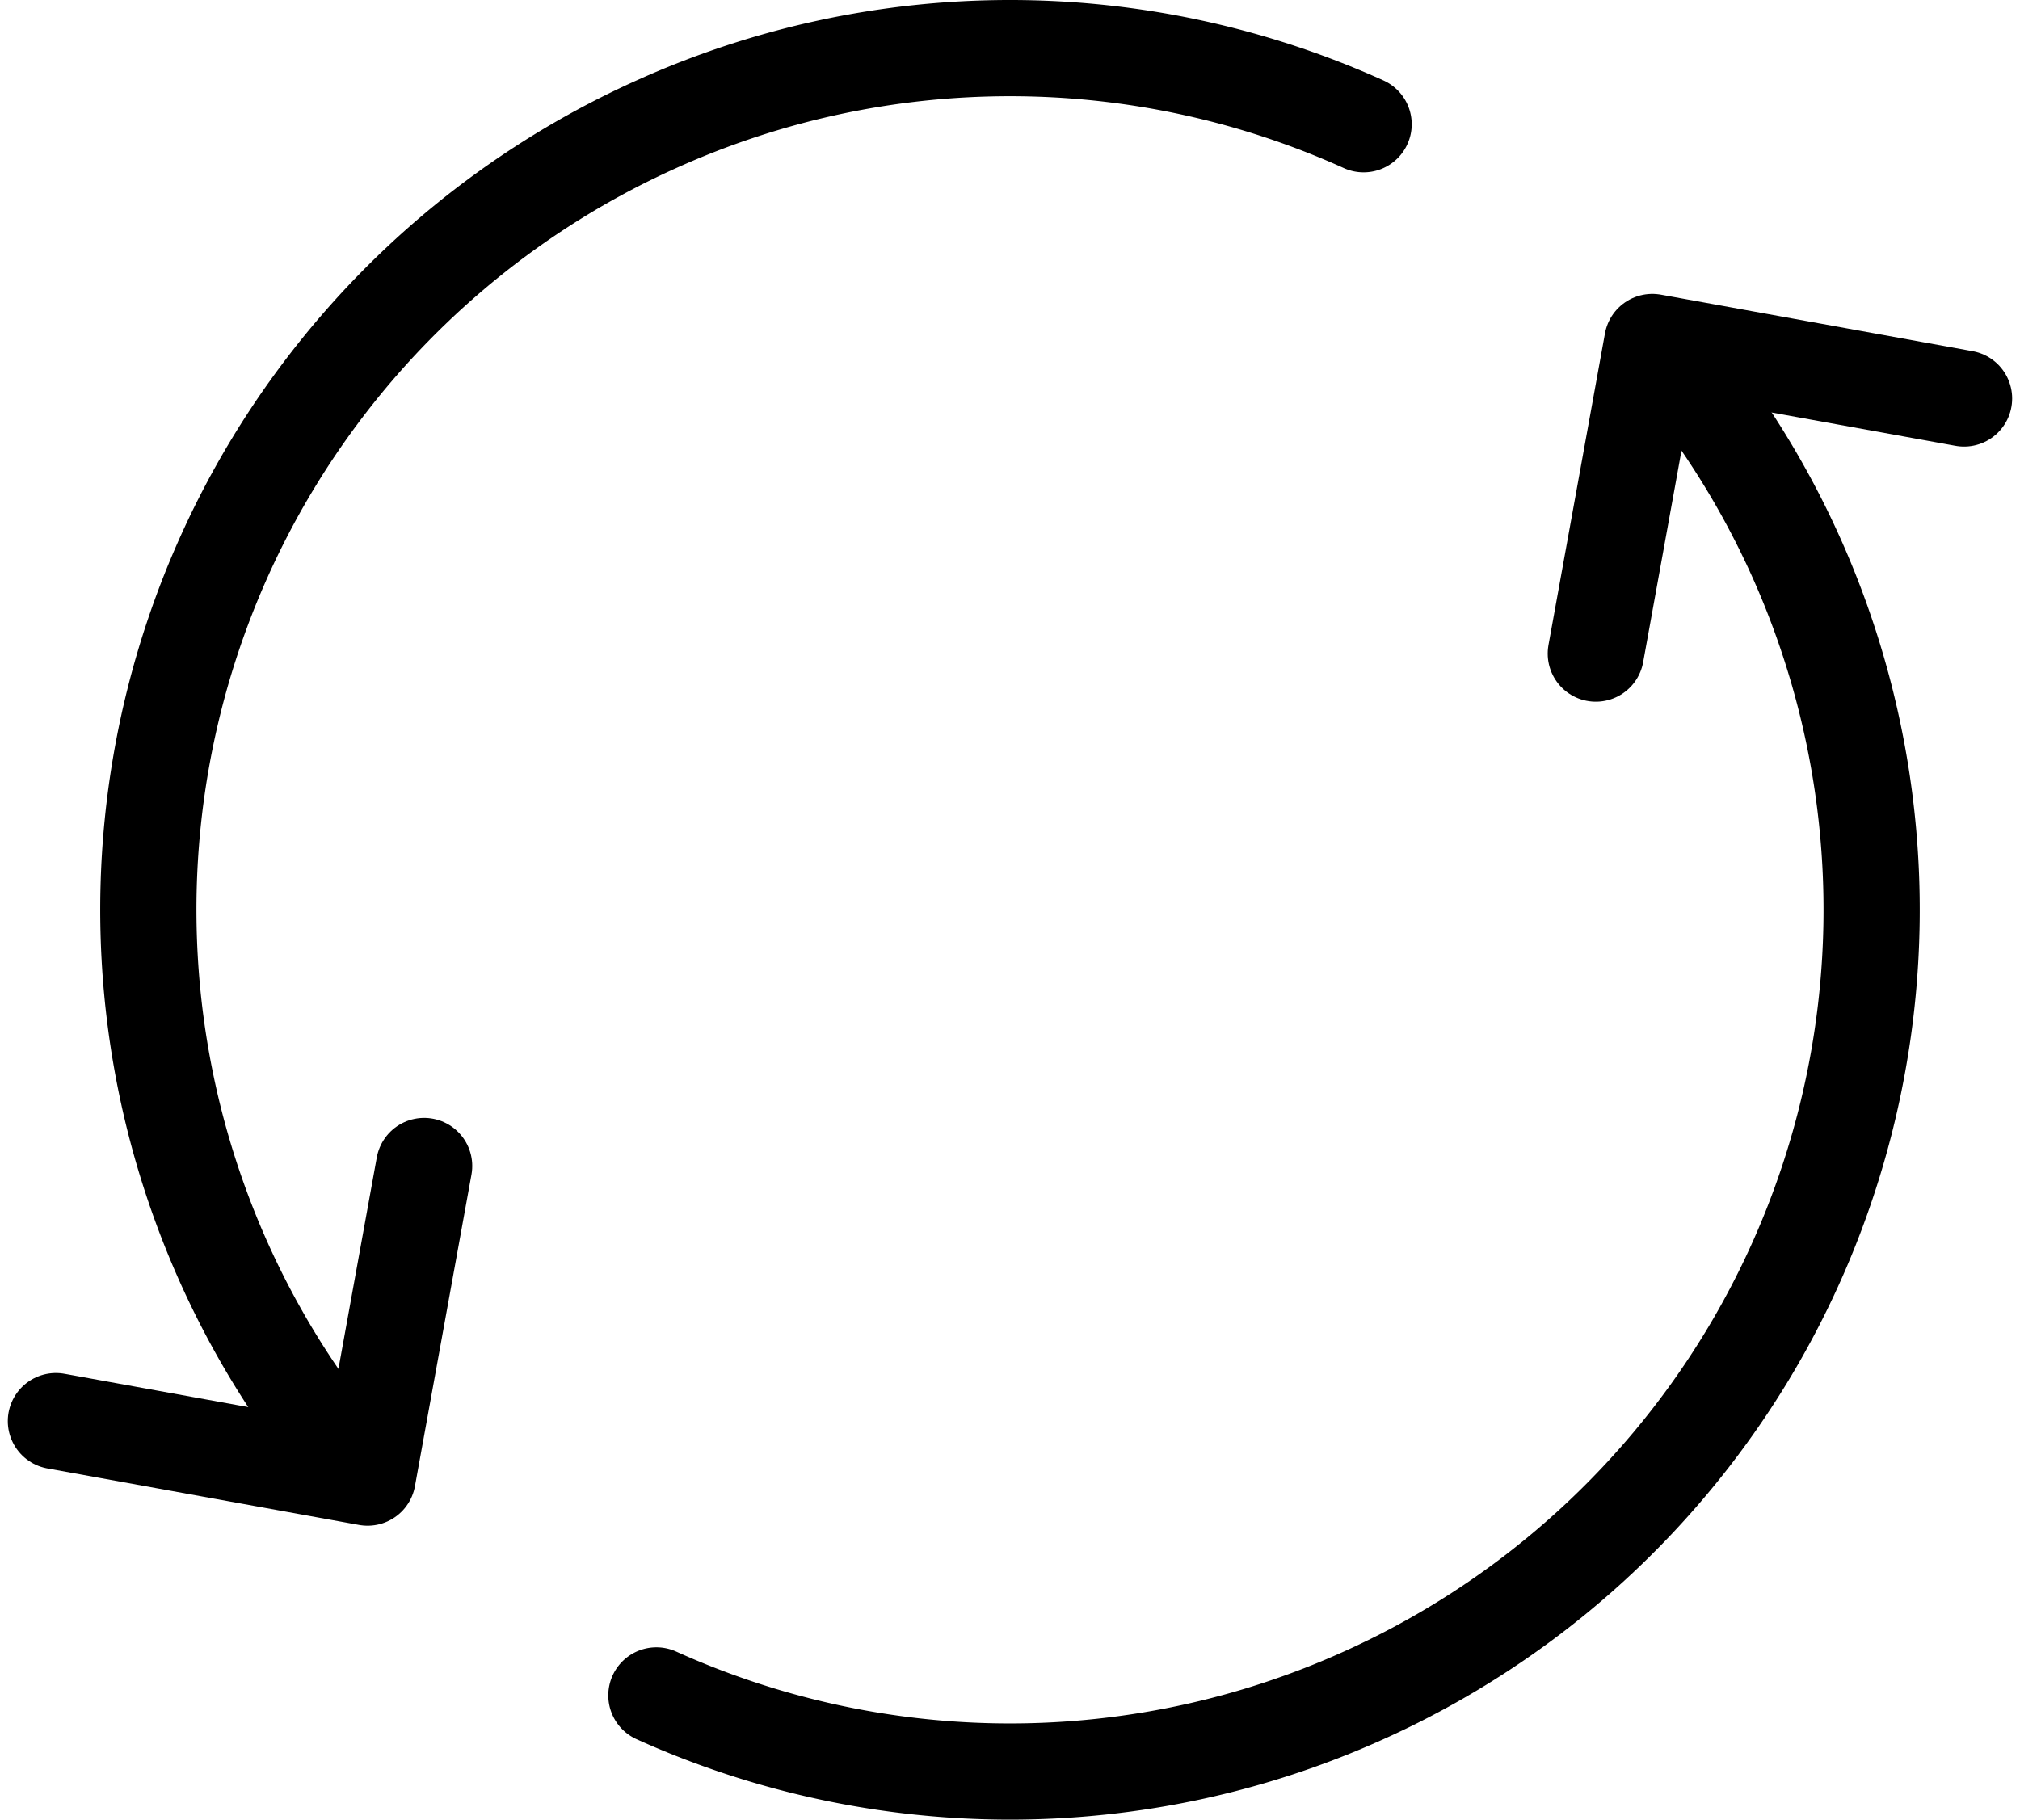
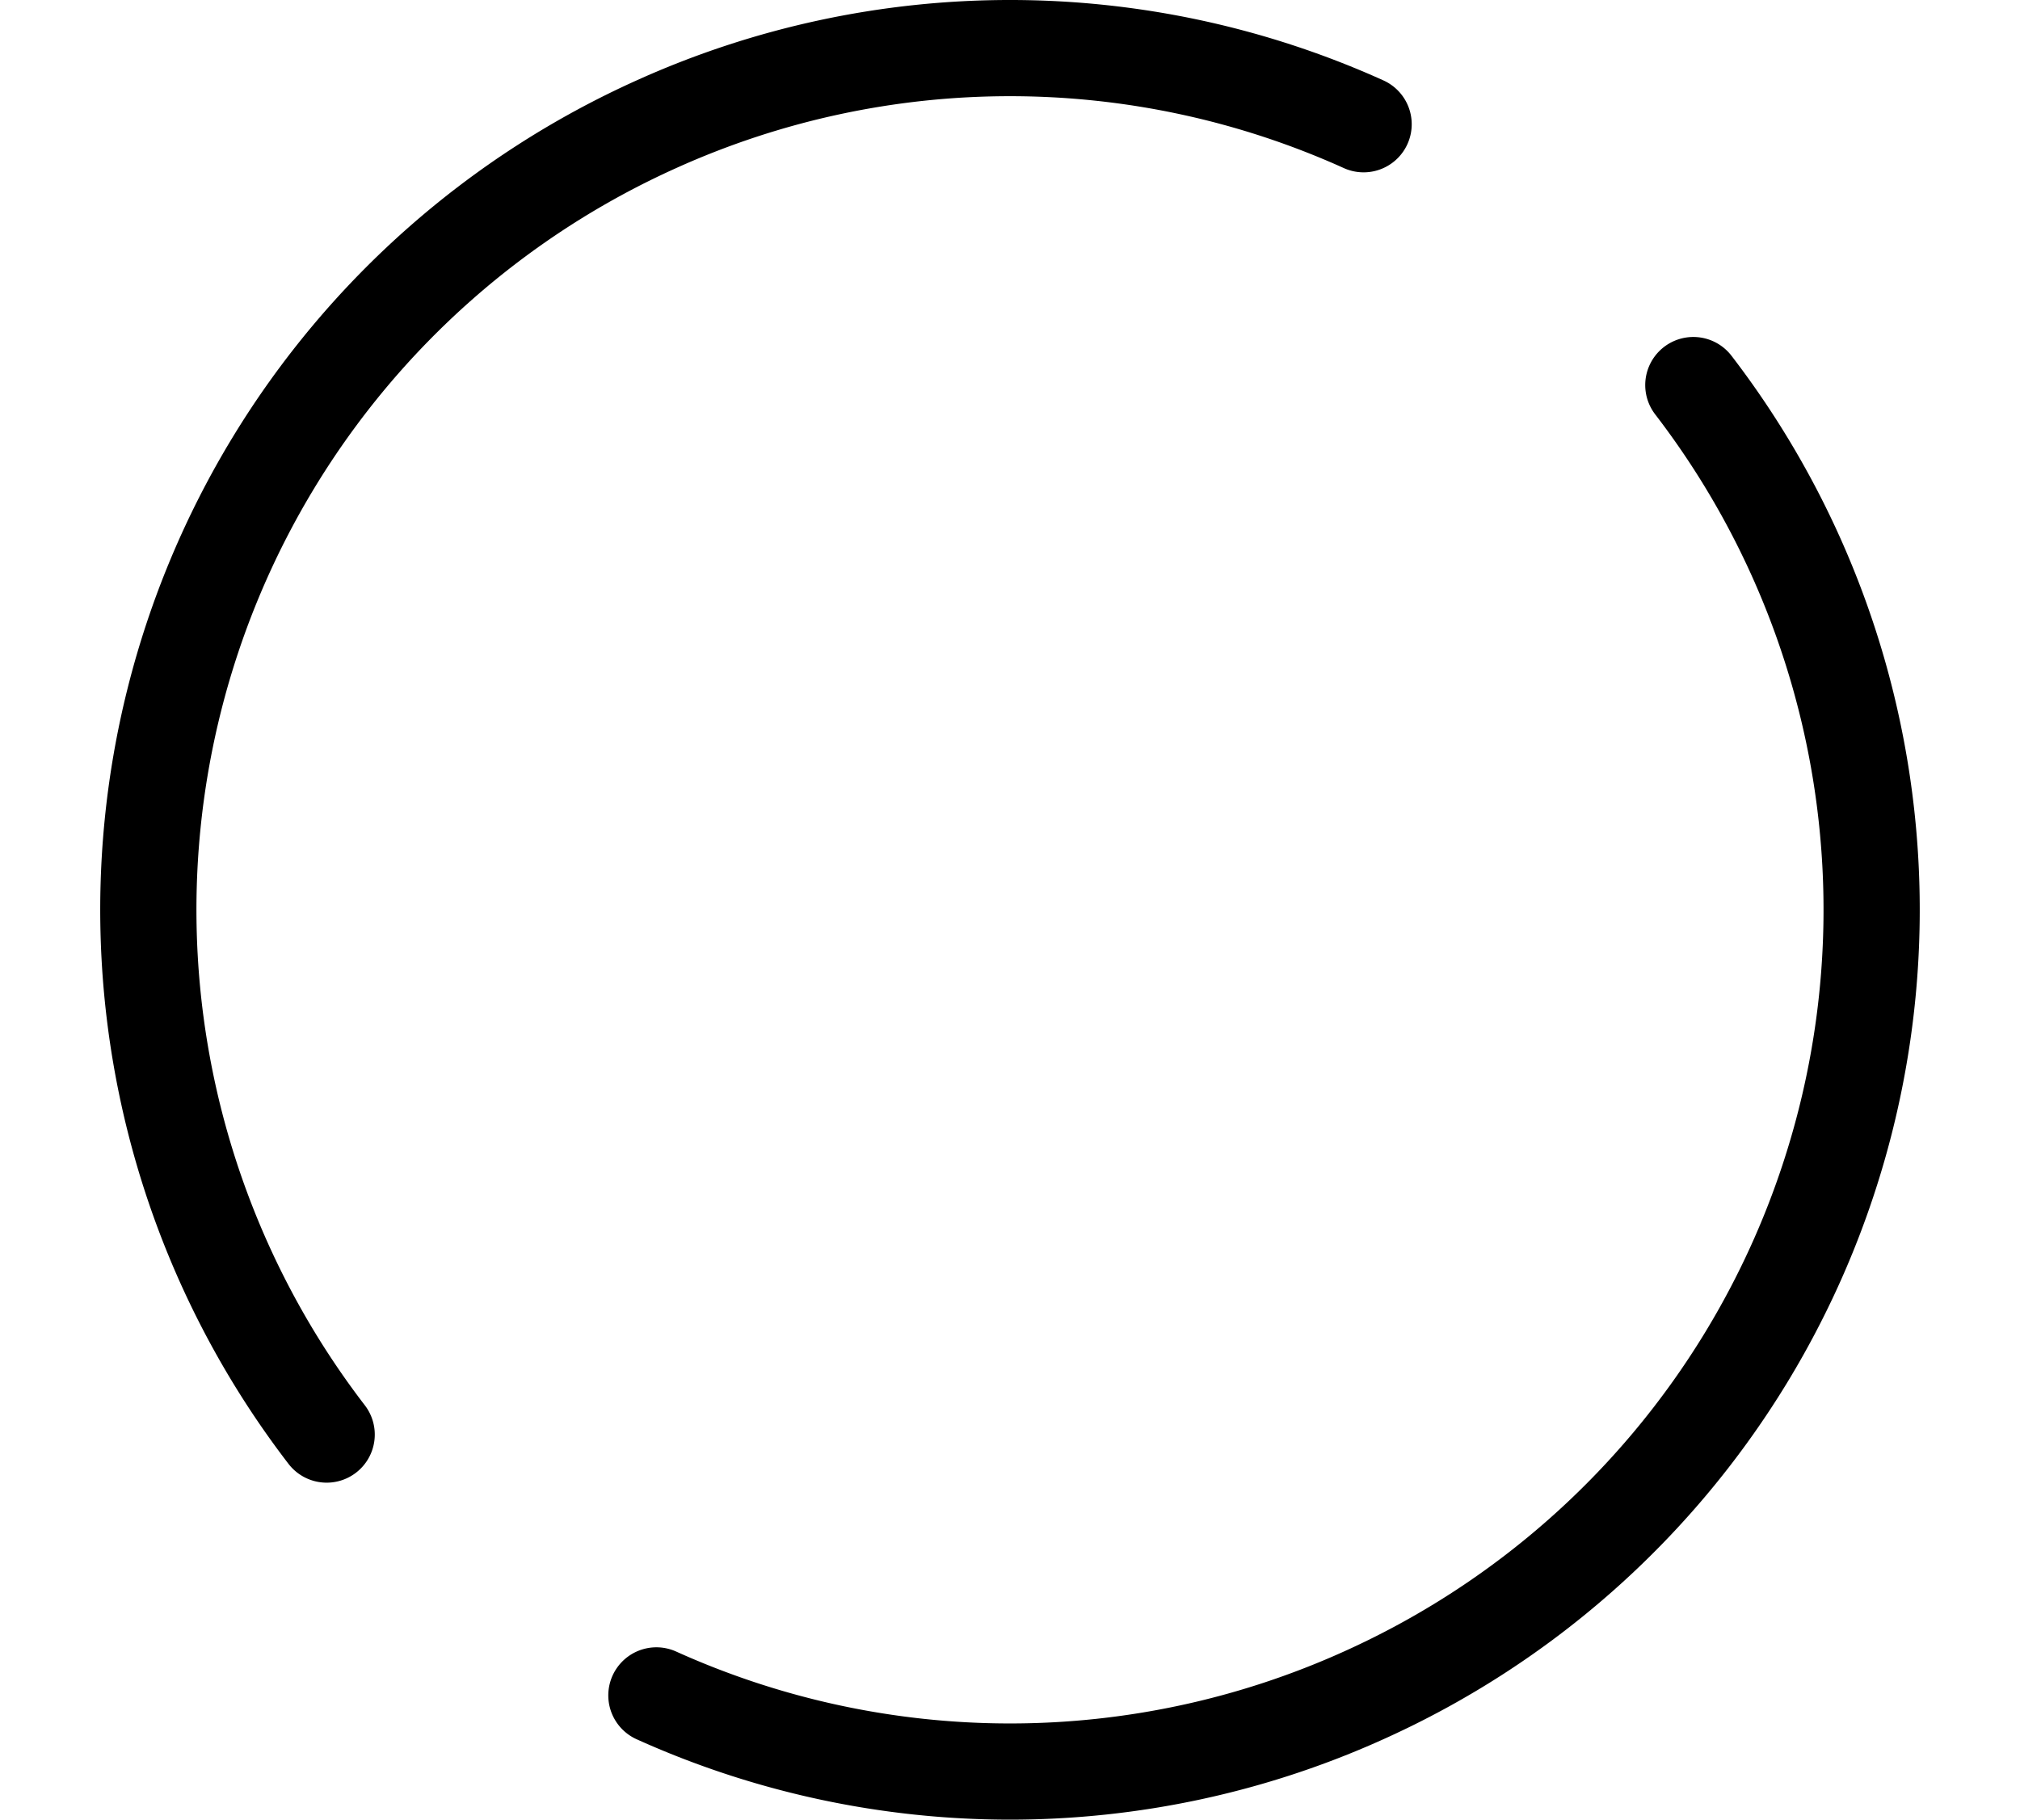
<svg xmlns="http://www.w3.org/2000/svg" width="41.988" height="37.832" viewBox="0 0 41.988 37.832">
  <g id="Group_838" data-name="Group 838" transform="translate(-717.838 -2510)">
    <path id="Path_8684" data-name="Path 8684" d="M1585.758,1068.267a17.911,17.911,0,0,1-6.854,27.243,17.853,17.853,0,0,1-14.7,0" transform="translate(-832.722 1449.739)" fill="none" stroke="#000" stroke-linecap="round" stroke-linejoin="round" stroke-width="2" />
-     <path id="Path_8685" data-name="Path 8685" d="M1580.984,1073.976l1.174-6.479,6.48,1.175" transform="translate(-829.975 1449.613)" fill="none" stroke="#000" stroke-linecap="round" stroke-linejoin="round" stroke-width="2" />
    <path id="Path_8686" data-name="Path 8686" d="M1558.837,1091.073a17.91,17.91,0,0,1,6.854-27.243,17.853,17.853,0,0,1,14.7,0" transform="translate(-834.209 1448.753)" fill="none" stroke="#000" stroke-linecap="round" stroke-linejoin="round" stroke-width="2" />
-     <path id="Path_8687" data-name="Path 8687" d="M1561.133,1082.219l-1.175,6.479-6.479-1.175" transform="translate(-834.479 1452.023)" fill="none" stroke="#000" stroke-linecap="round" stroke-linejoin="round" stroke-width="2" />
  </g>
</svg>